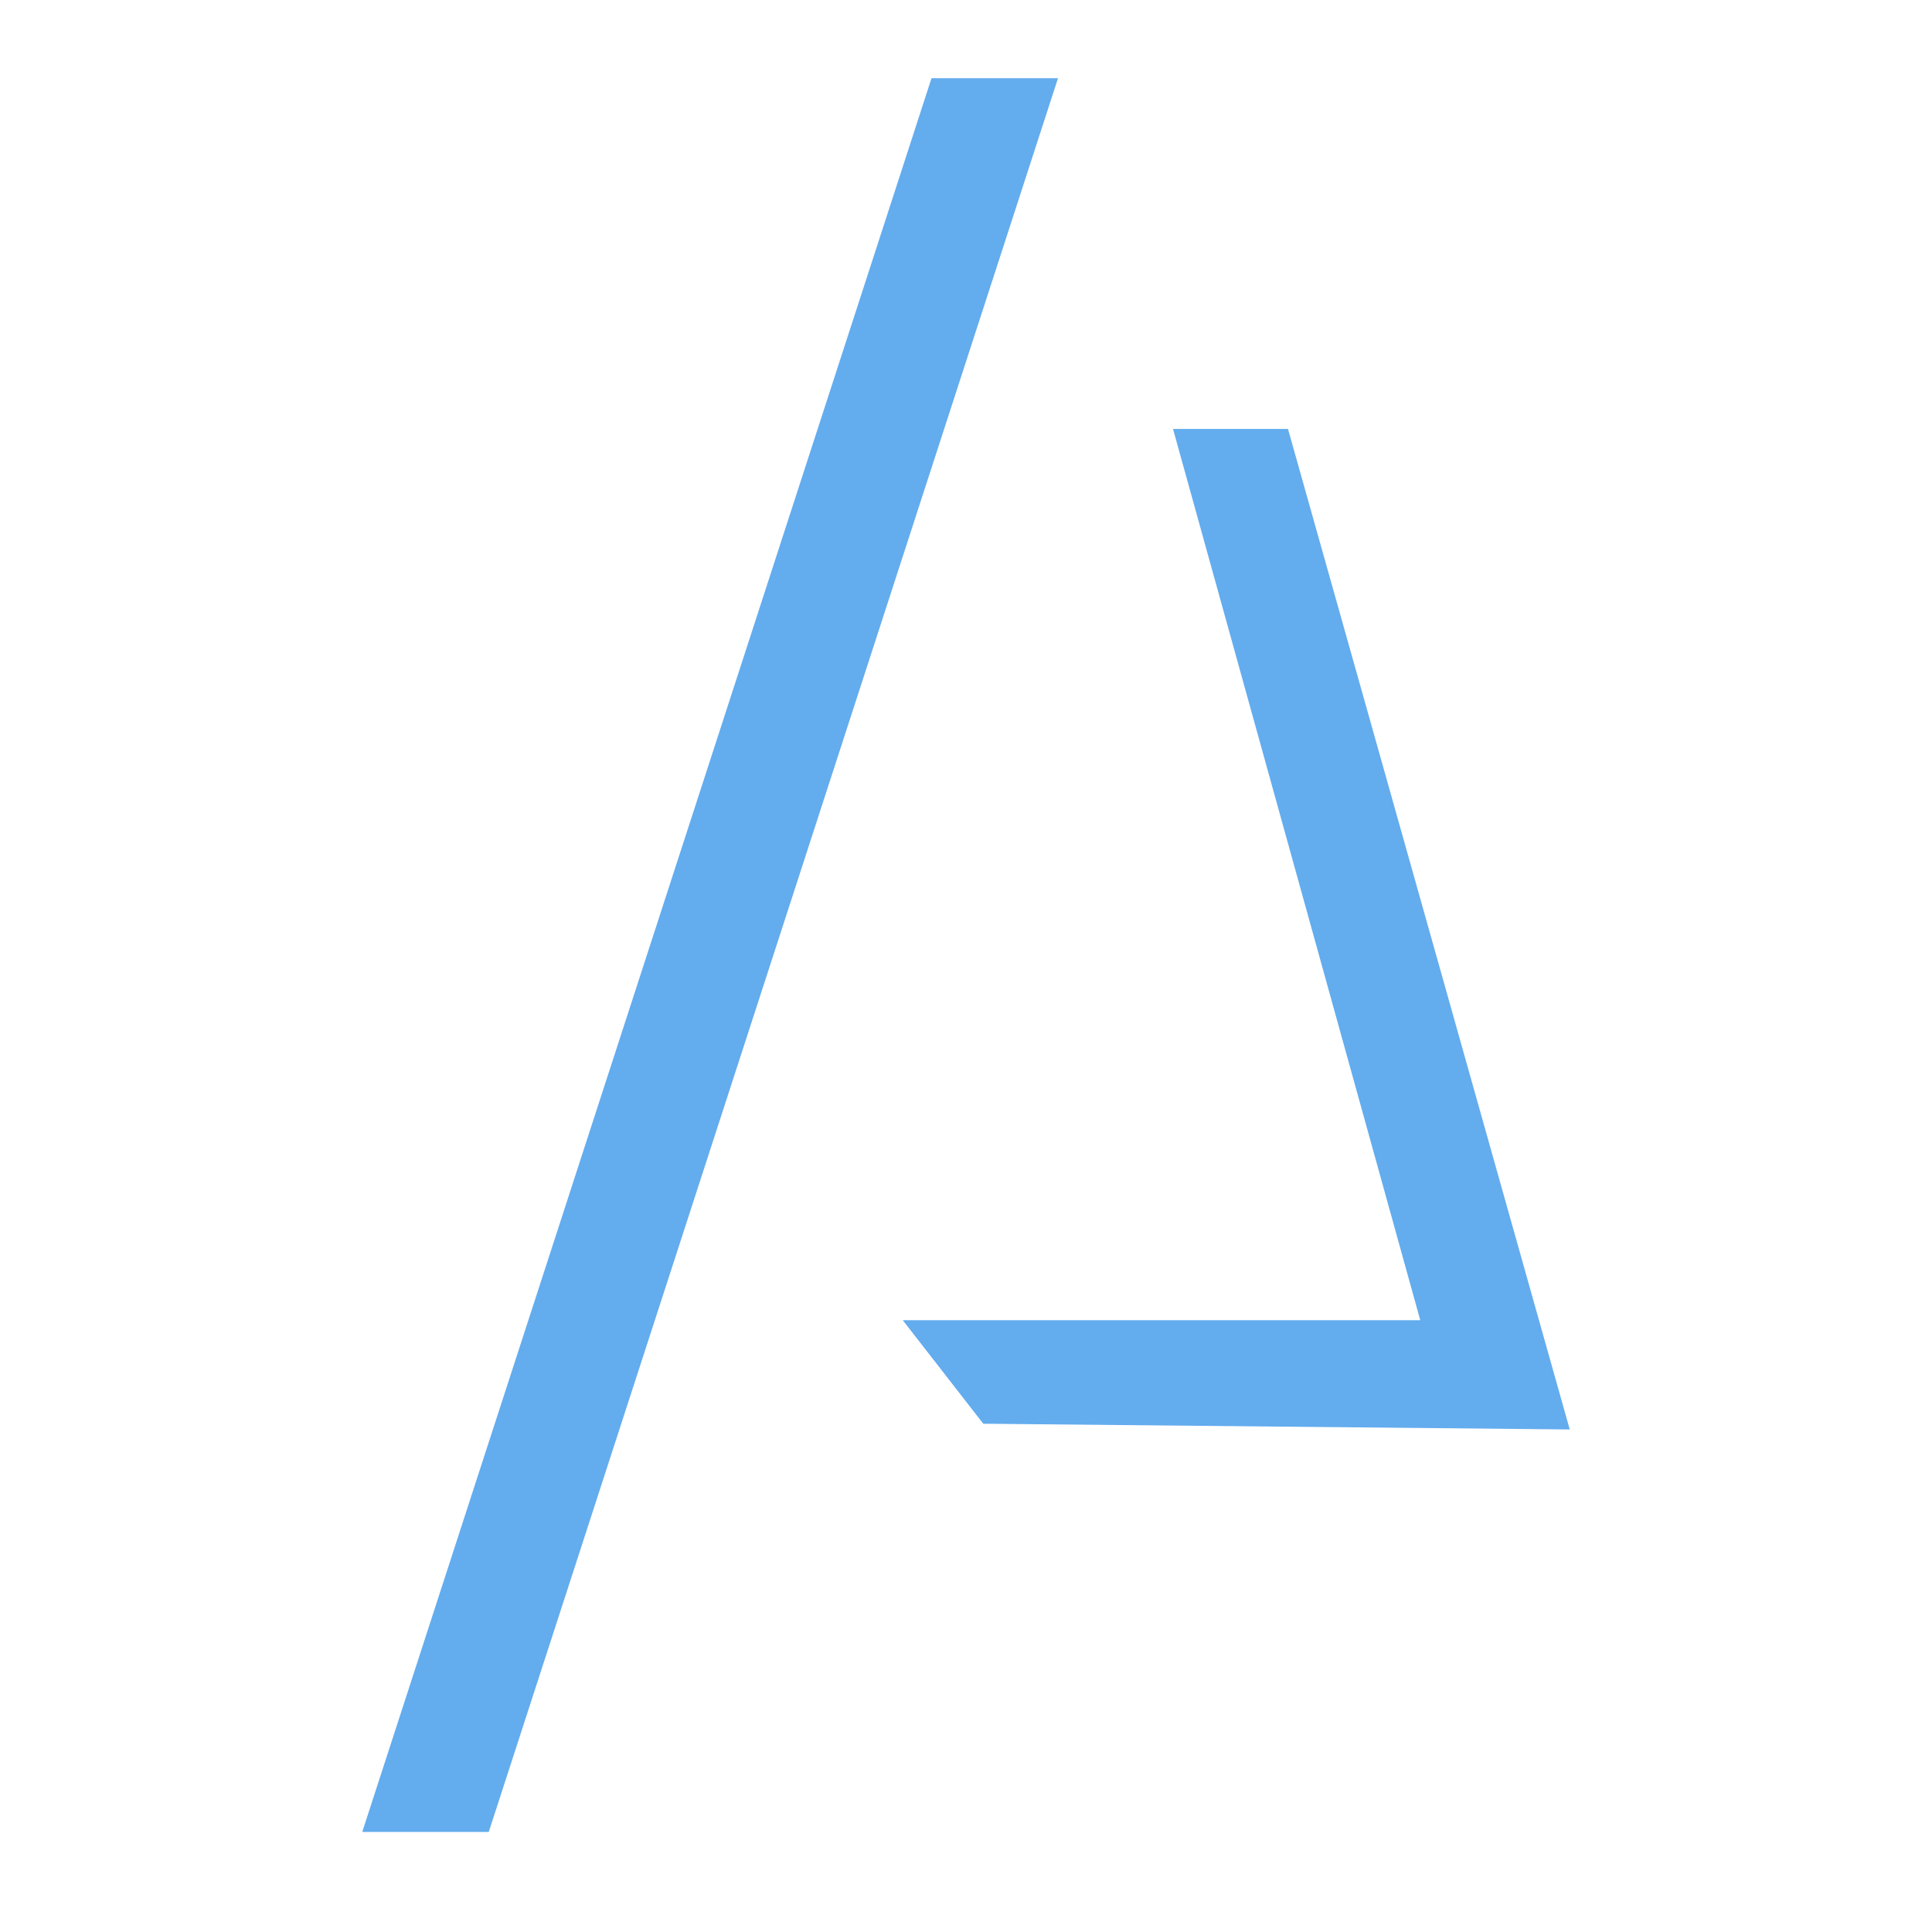
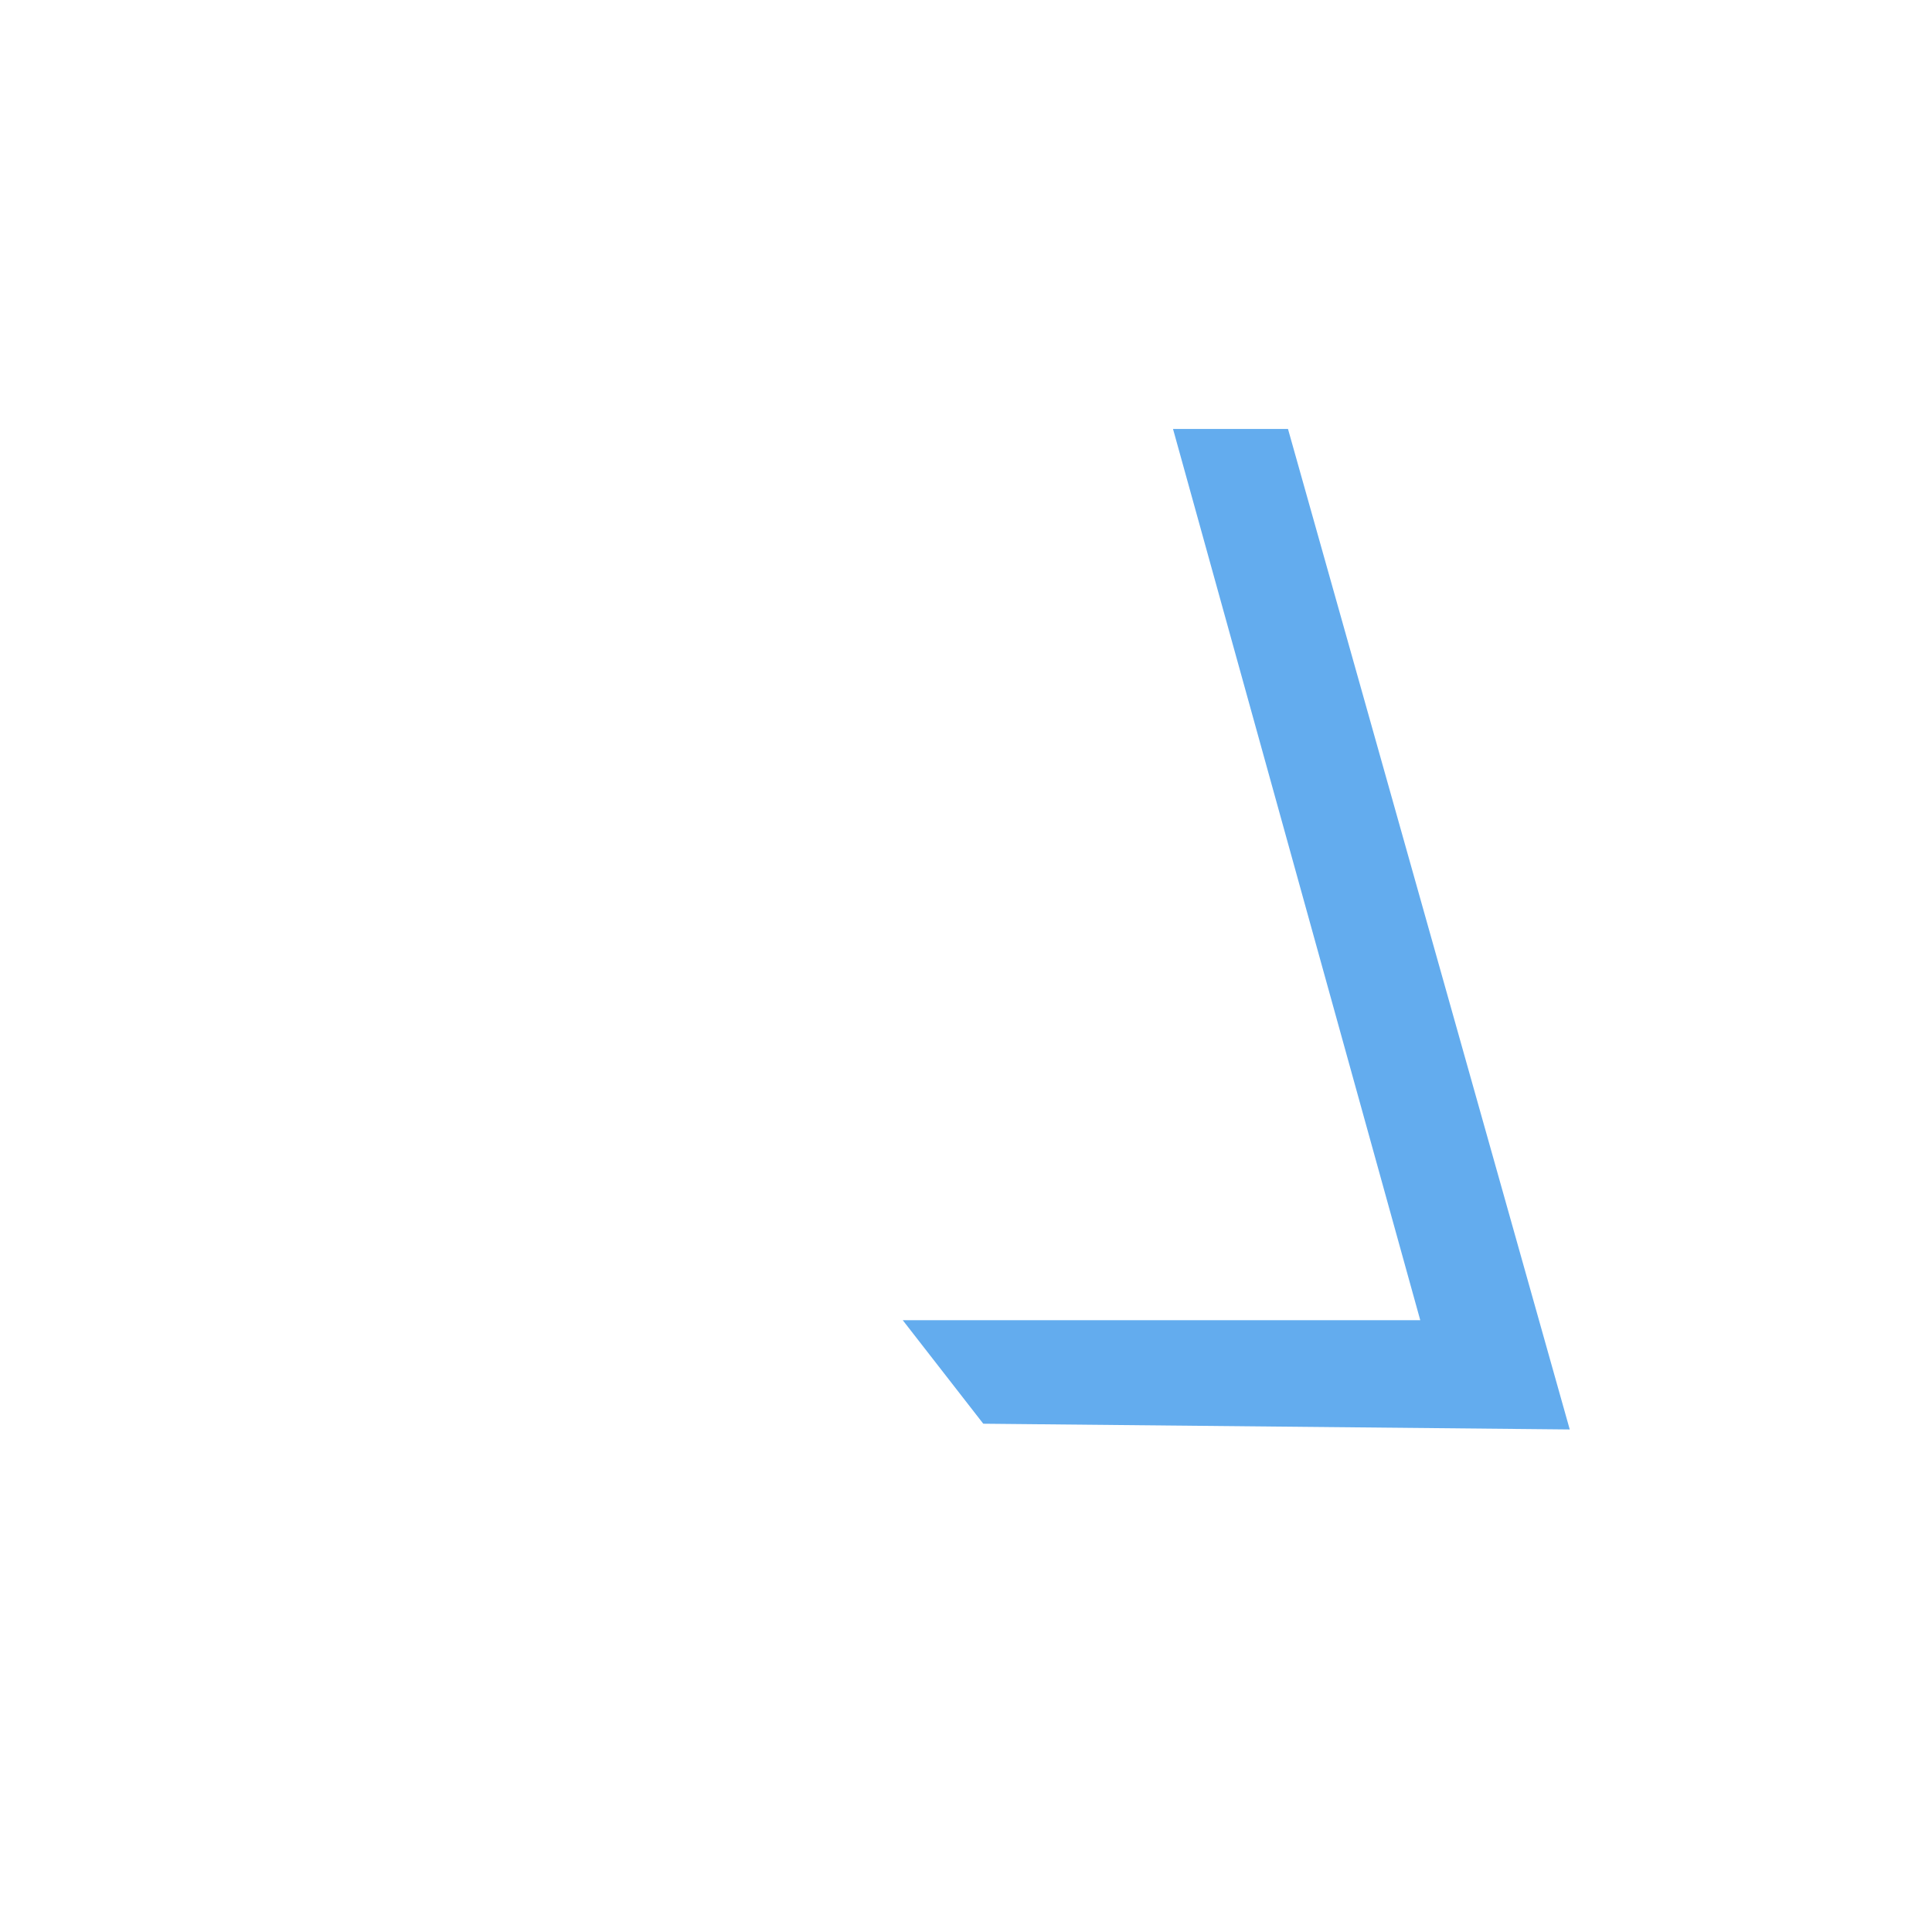
<svg xmlns="http://www.w3.org/2000/svg" width="80" height="80" viewBox="0 0 80 80" fill="none">
  <path d="M48.572 17.762H53.333L65 59.191L40.715 58.953L37.381 54.667H58.81L48.572 17.762Z" fill="#63ACEE" />
-   <path d="M38.572 3.238H43.81L20.238 75.857H15L38.572 3.238Z" fill="#63ACEE" />
</svg>